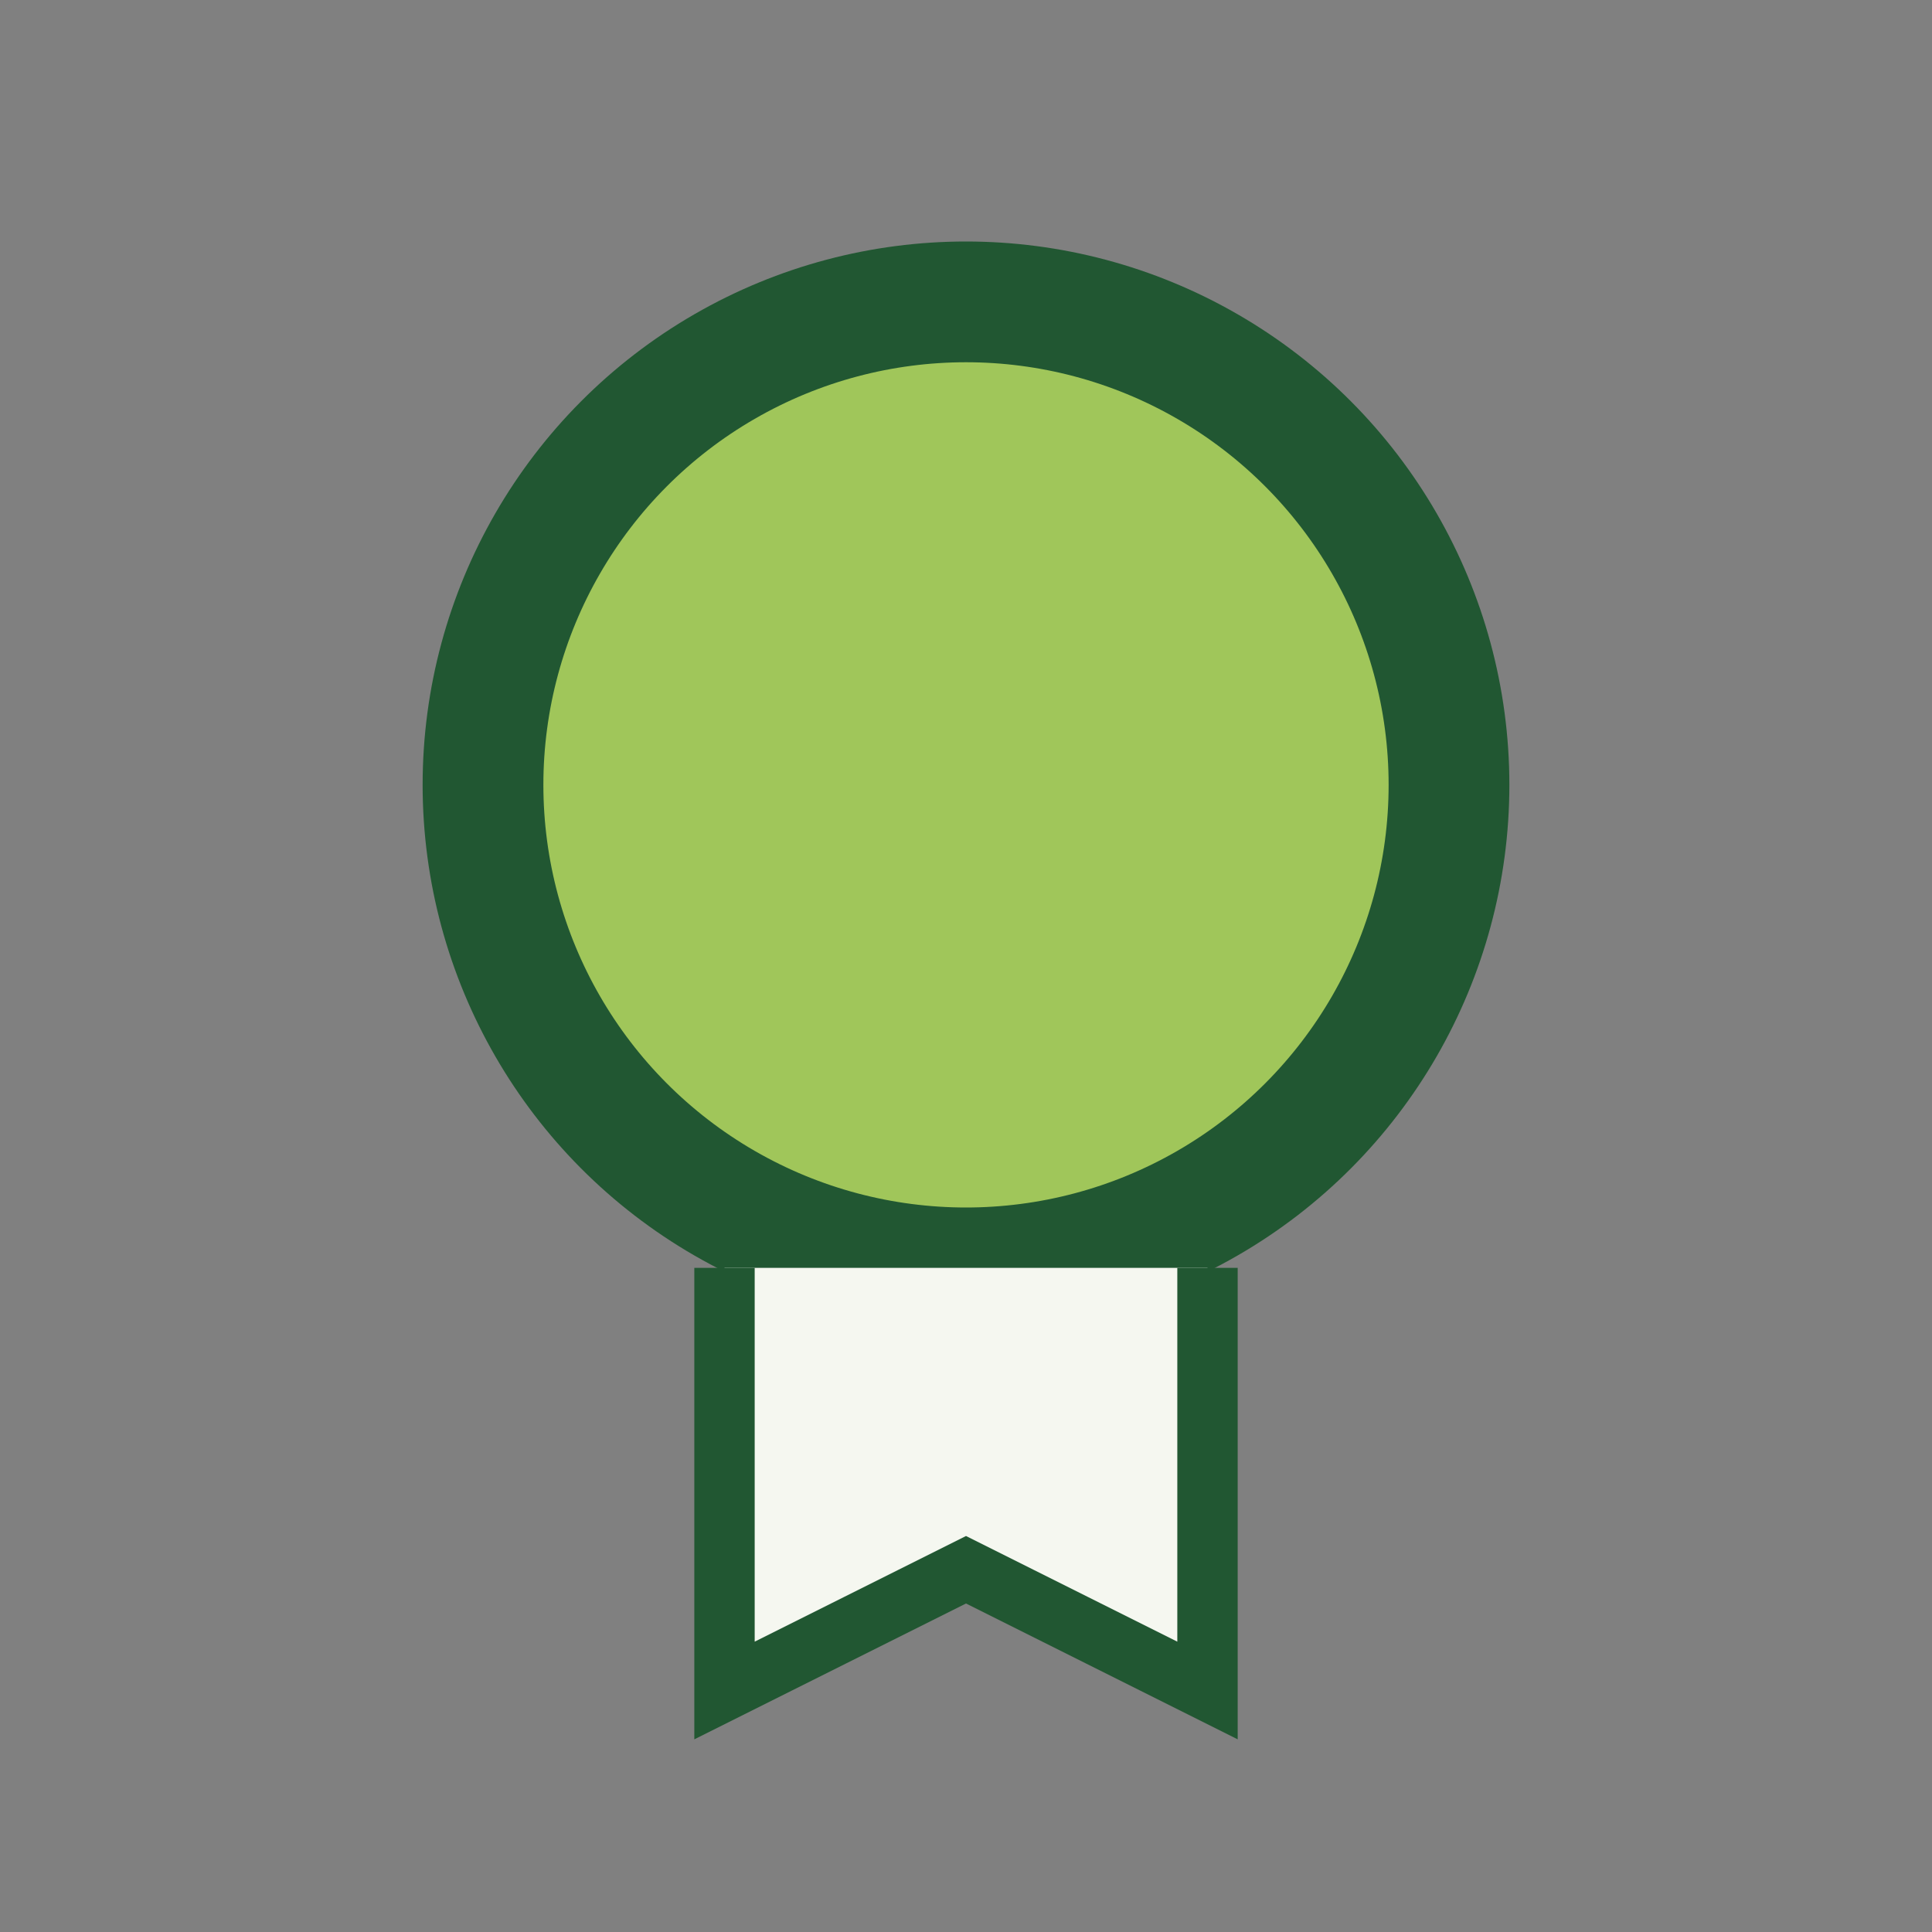
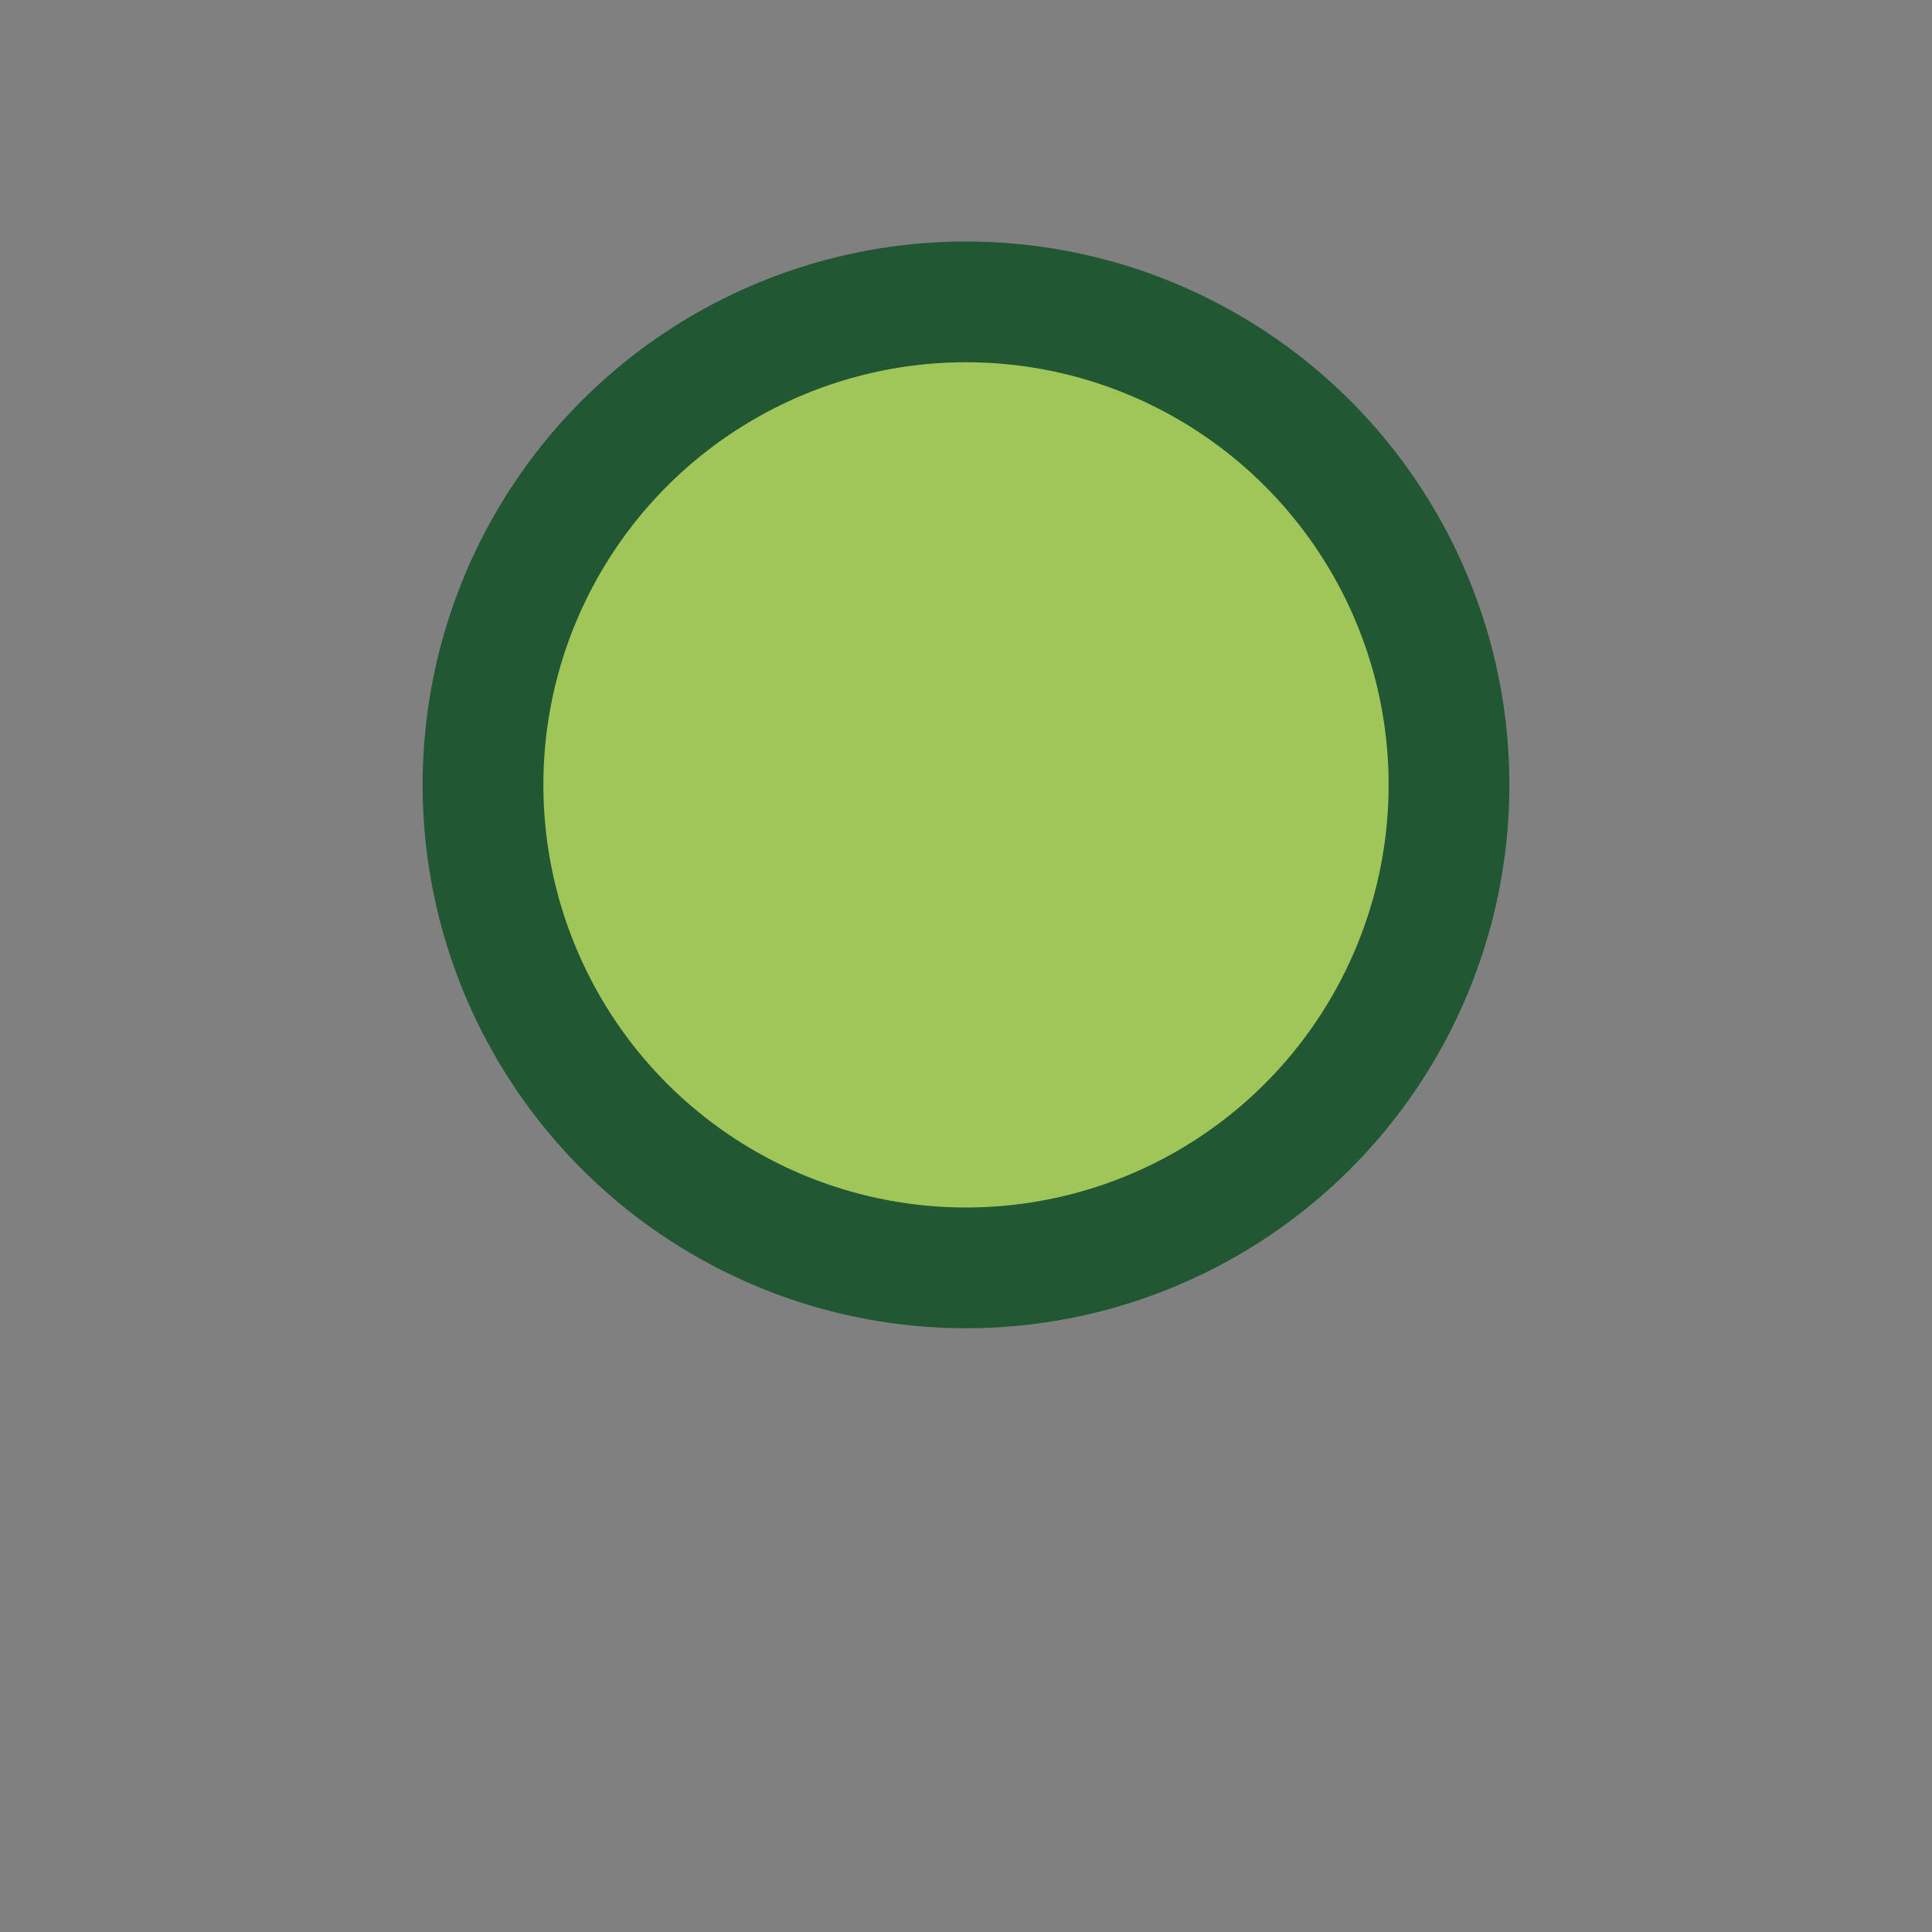
<svg xmlns="http://www.w3.org/2000/svg" width="32" height="32" viewBox="0 0 32 32">
  <rect x="0" y="0" width="32" height="32" fill="#808080" stroke="none" />
  <circle cx="16" cy="13" r="8" fill="#A0C65A" stroke="#215732" stroke-width="2" />
-   <path d="M12 21v7l4-2 4 2v-7" fill="#F5F7F0" stroke="#215732" stroke-width="1" />
</svg>